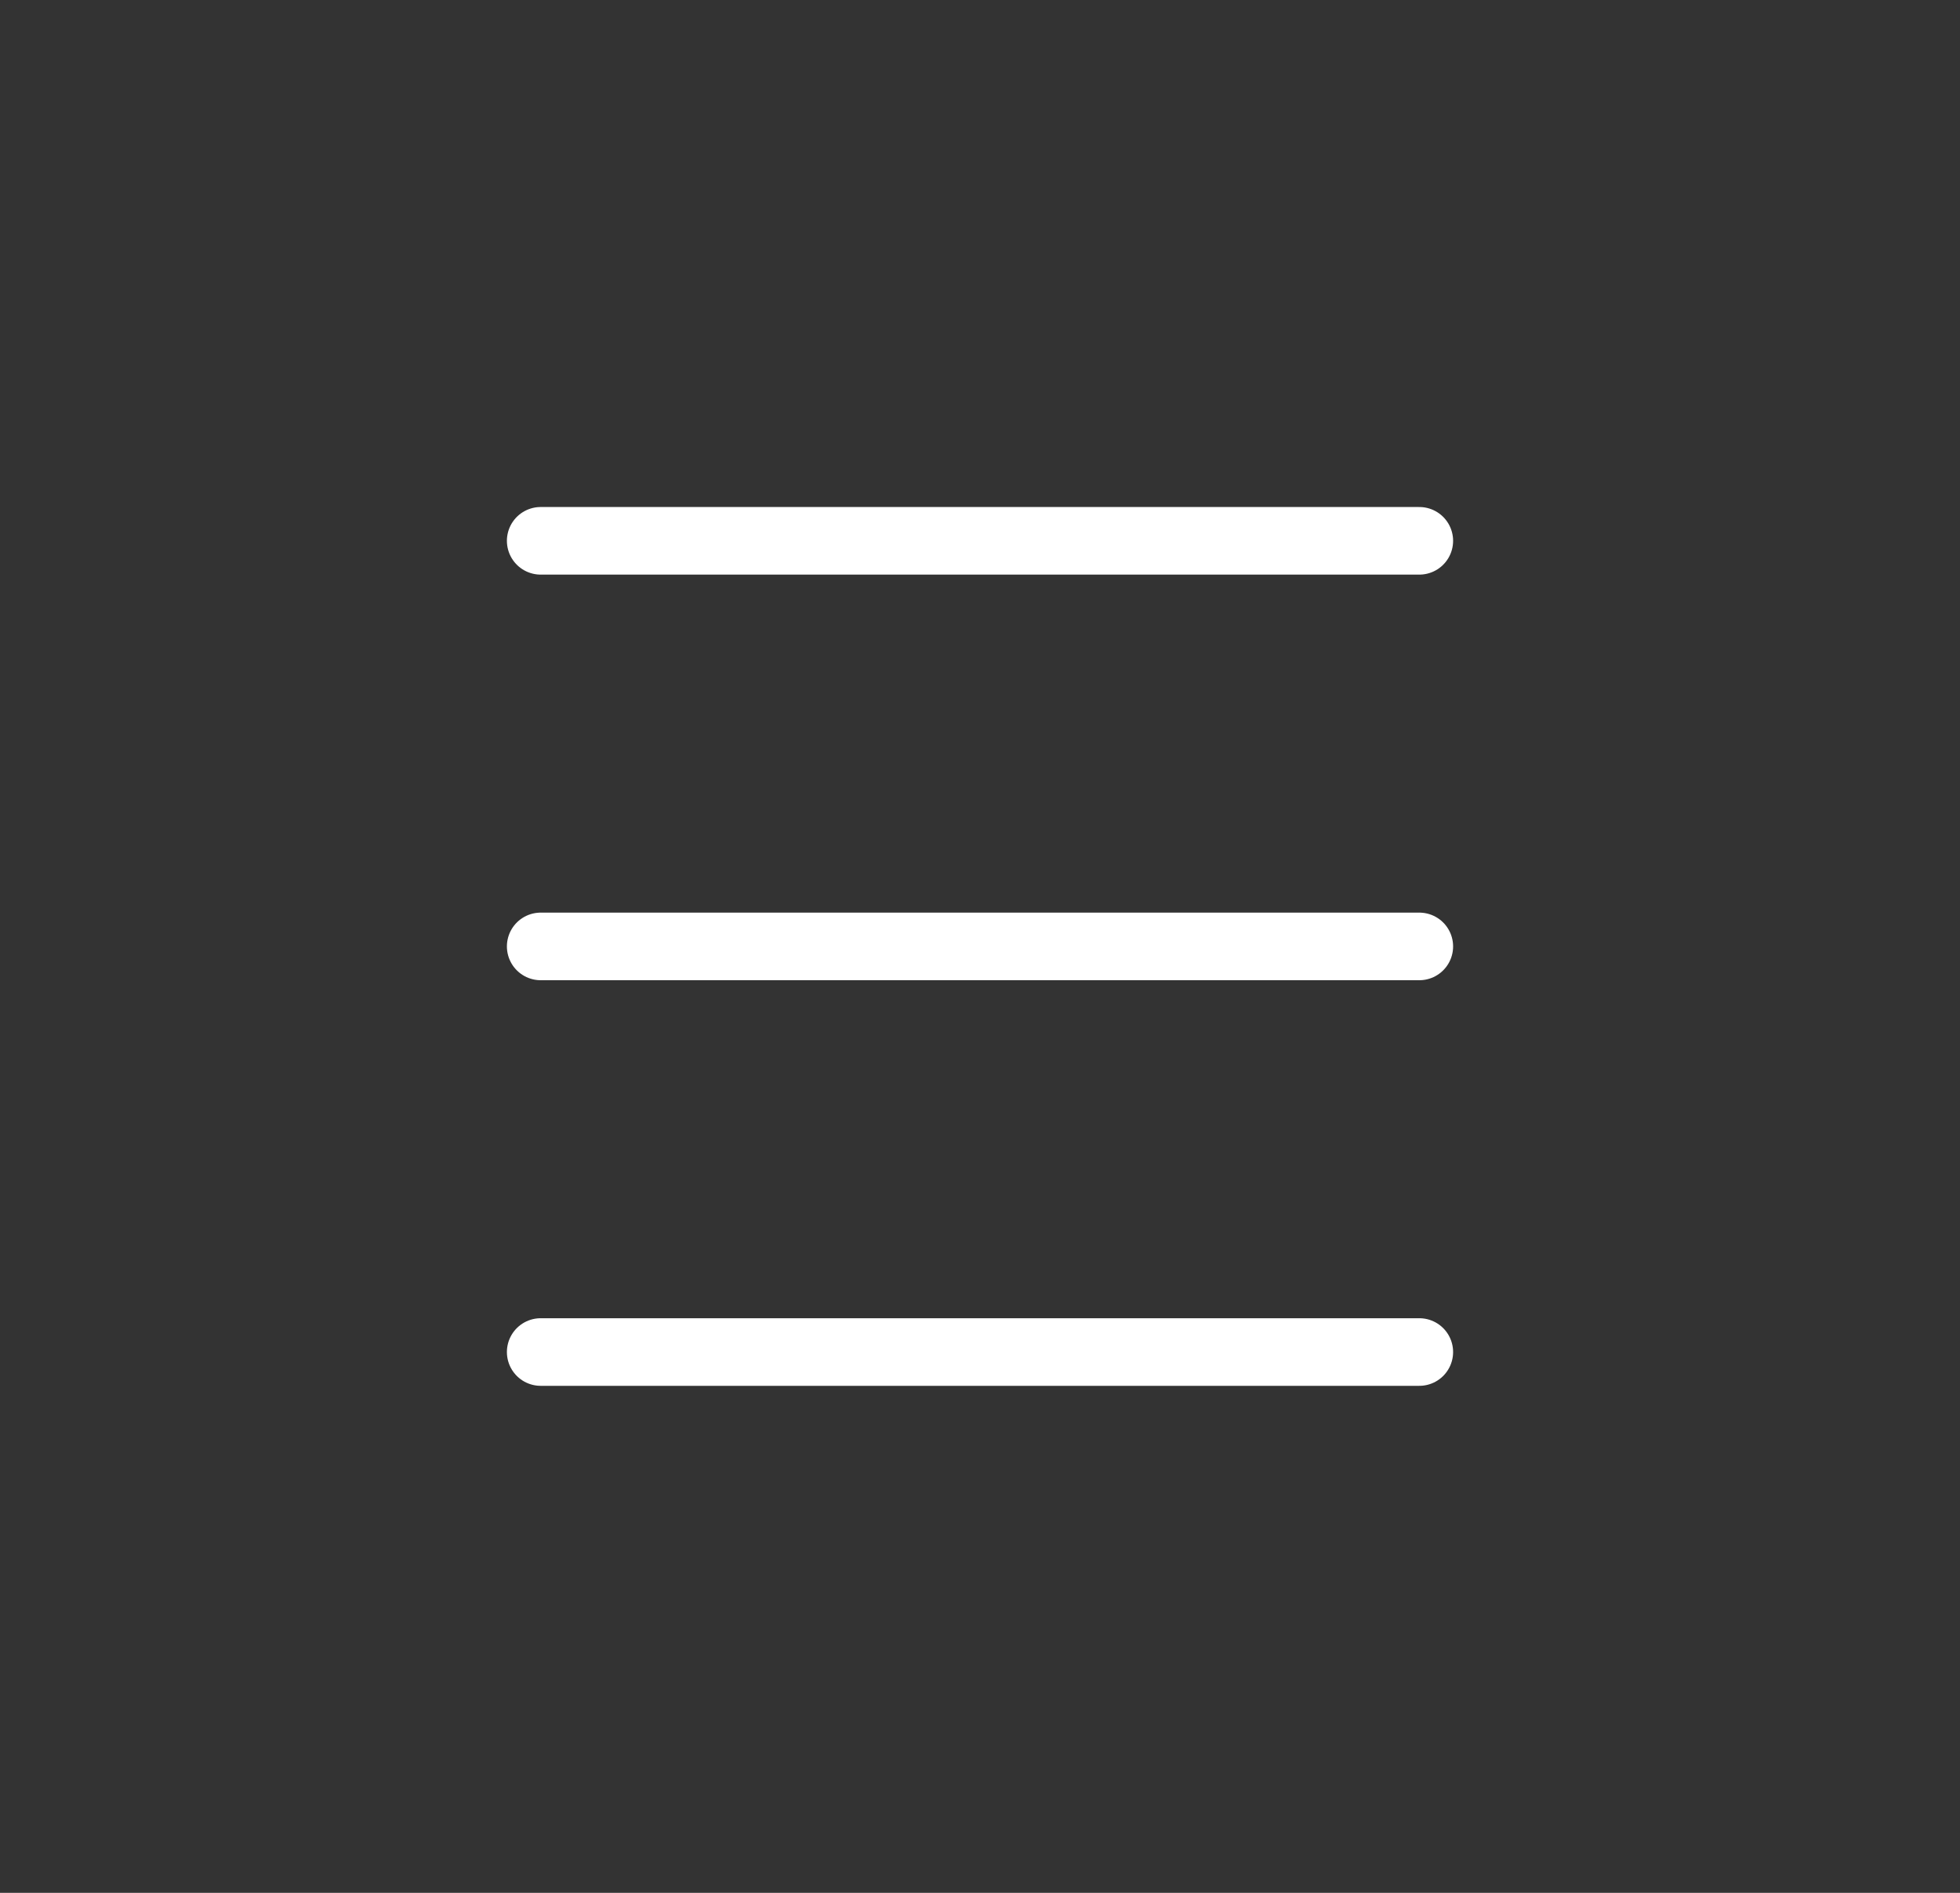
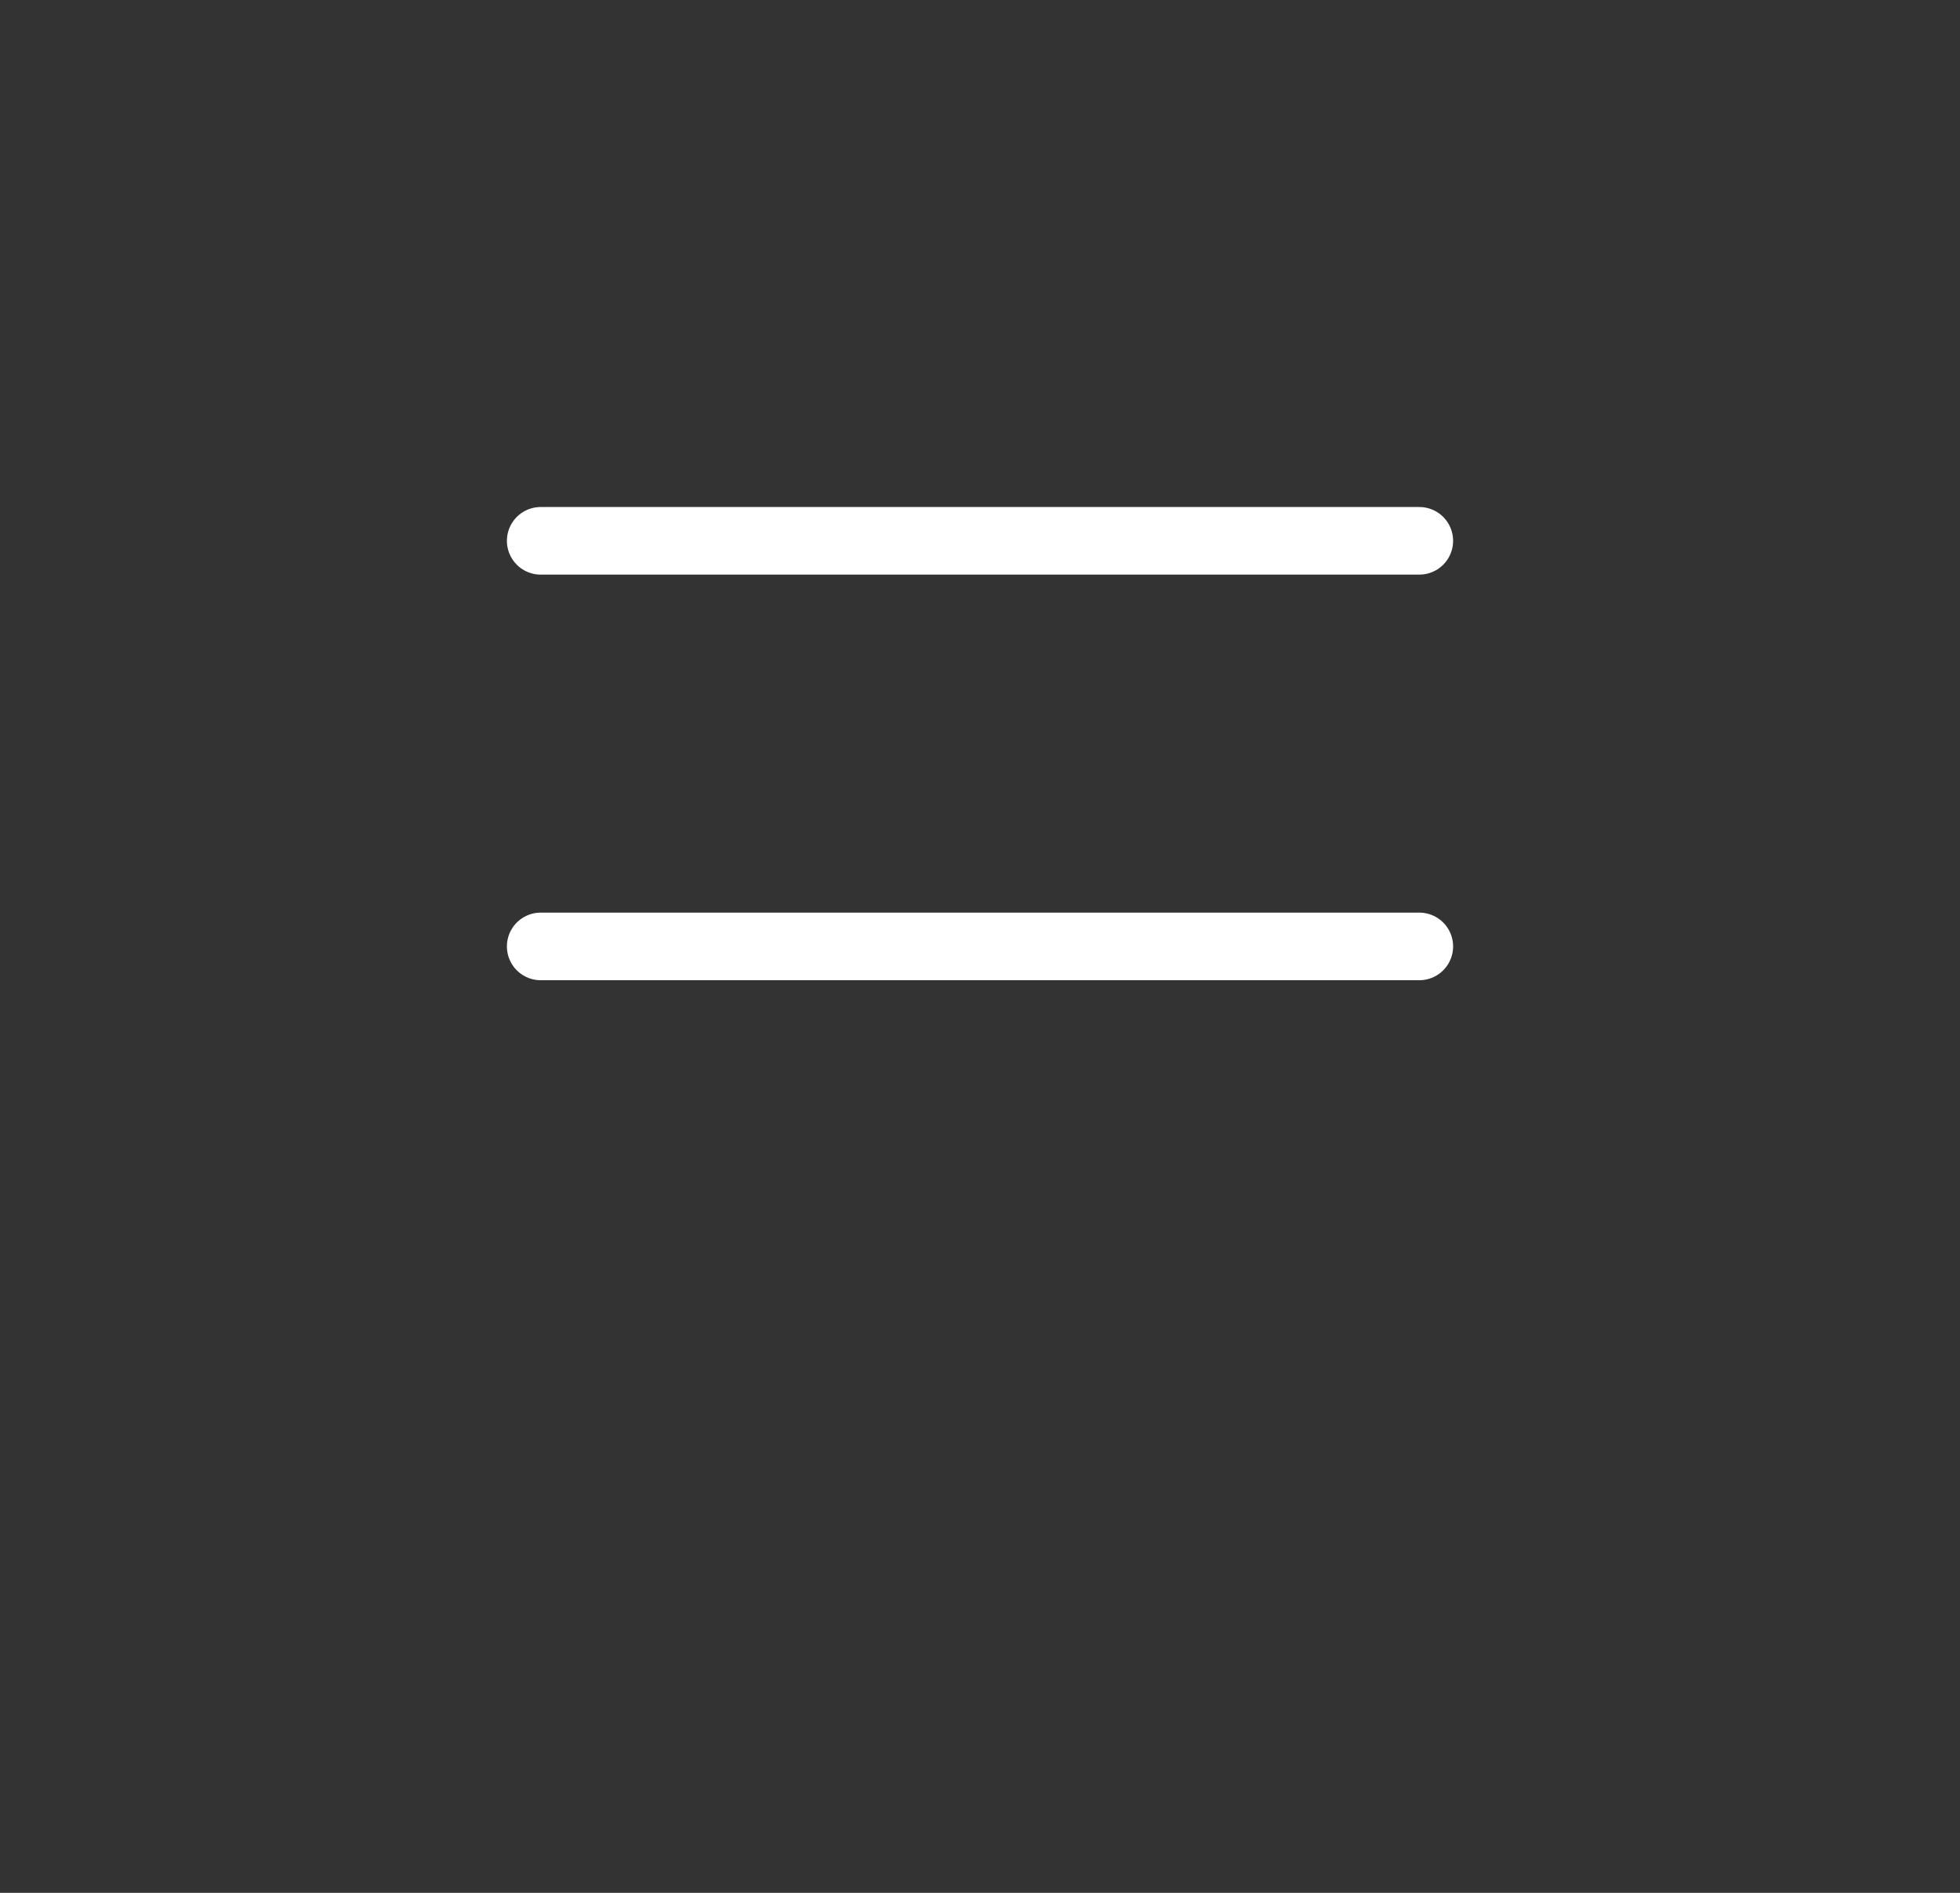
<svg xmlns="http://www.w3.org/2000/svg" width="29" height="28" viewBox="0 0 29 28">
  <rect x="0" y="0" width="29" height="28" fill="#333333" stroke="none" />
  <defs>
    <clipPath id="clip-path">
      <rect id="사각형_1747" data-name="사각형 1747" width="29" height="28" transform="translate(-15483 -13275)" fill="#fff" stroke="#707070" stroke-width="1" />
    </clipPath>
  </defs>
  <g id="마스크_그룹_28" data-name="마스크 그룹 28" transform="translate(15483 13275)" clip-path="url(#clip-path)">
    <g id="그룹_5070" data-name="그룹 5070" transform="translate(-15771.5 -13284)">
      <line id="선_262" data-name="선 262" x2="13" transform="translate(296.5 17)" fill="none" stroke="#fff" stroke-linecap="round" stroke-width="1" />
      <line id="선_263" data-name="선 263" x2="13" transform="translate(296.5 23)" fill="none" stroke="#fff" stroke-linecap="round" stroke-width="1" />
-       <line id="선_264" data-name="선 264" x2="13" transform="translate(296.5 29)" fill="none" stroke="#fff" stroke-linecap="round" stroke-width="1" />
    </g>
  </g>
</svg>